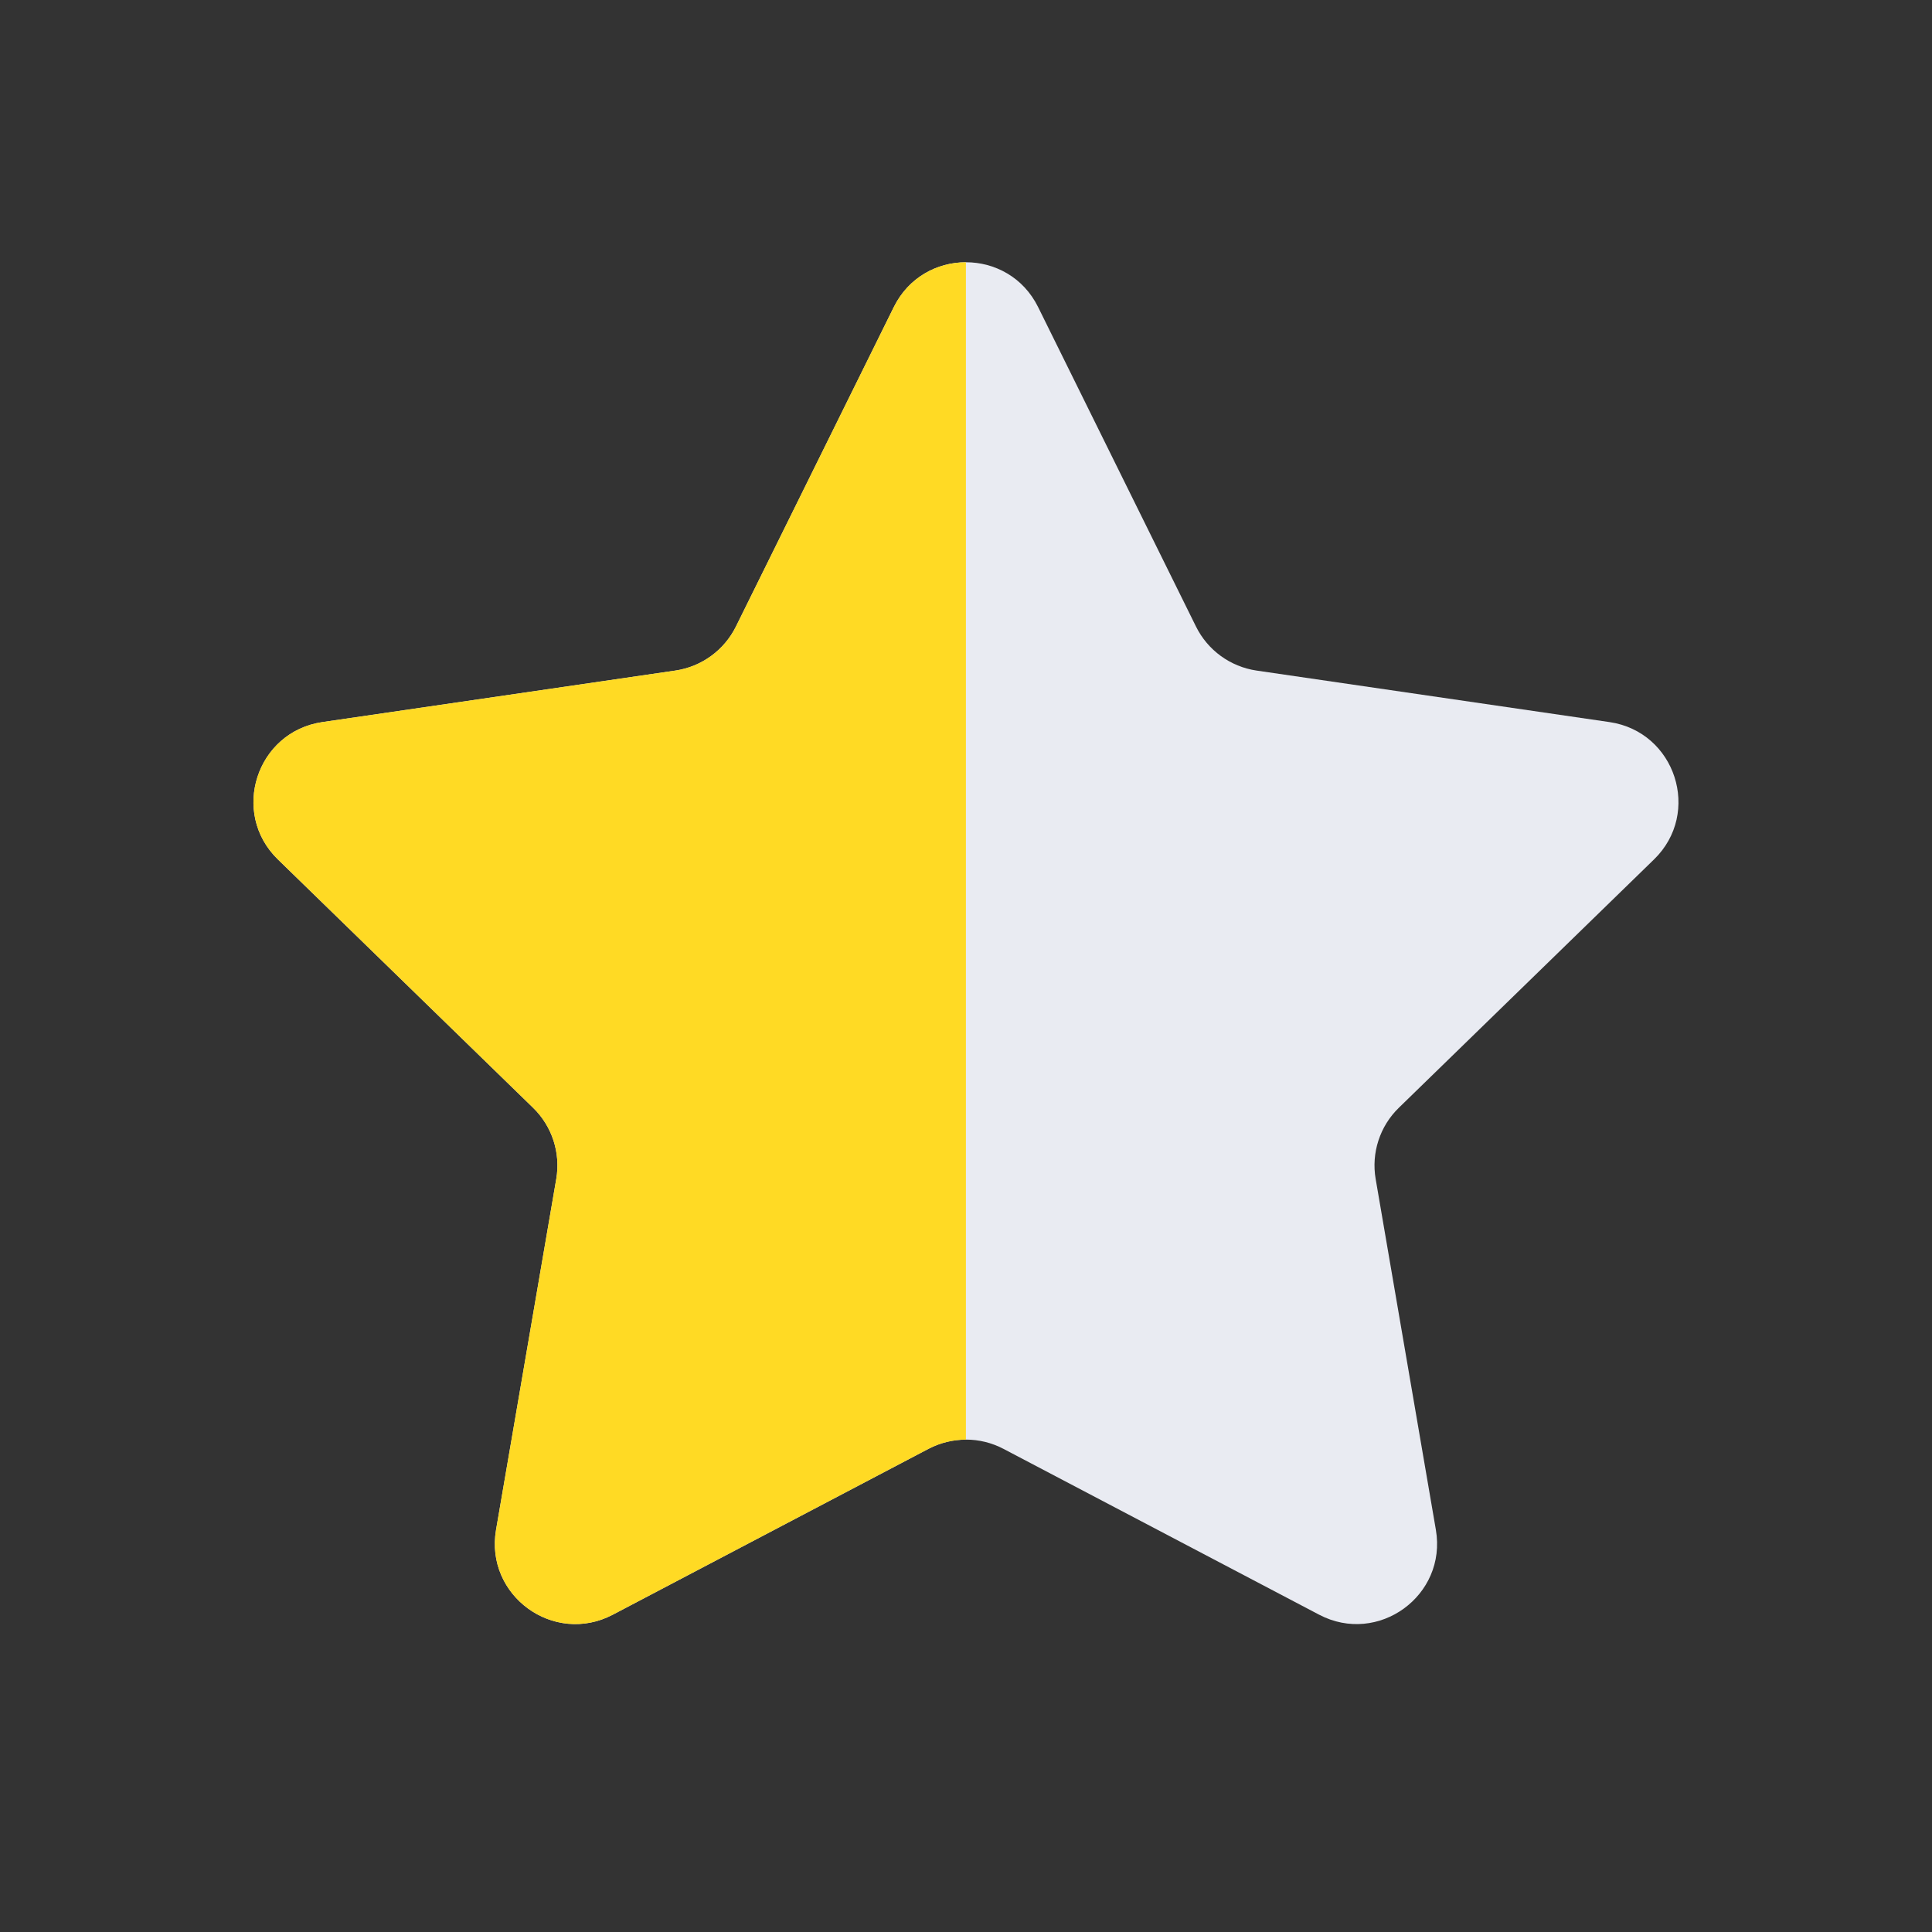
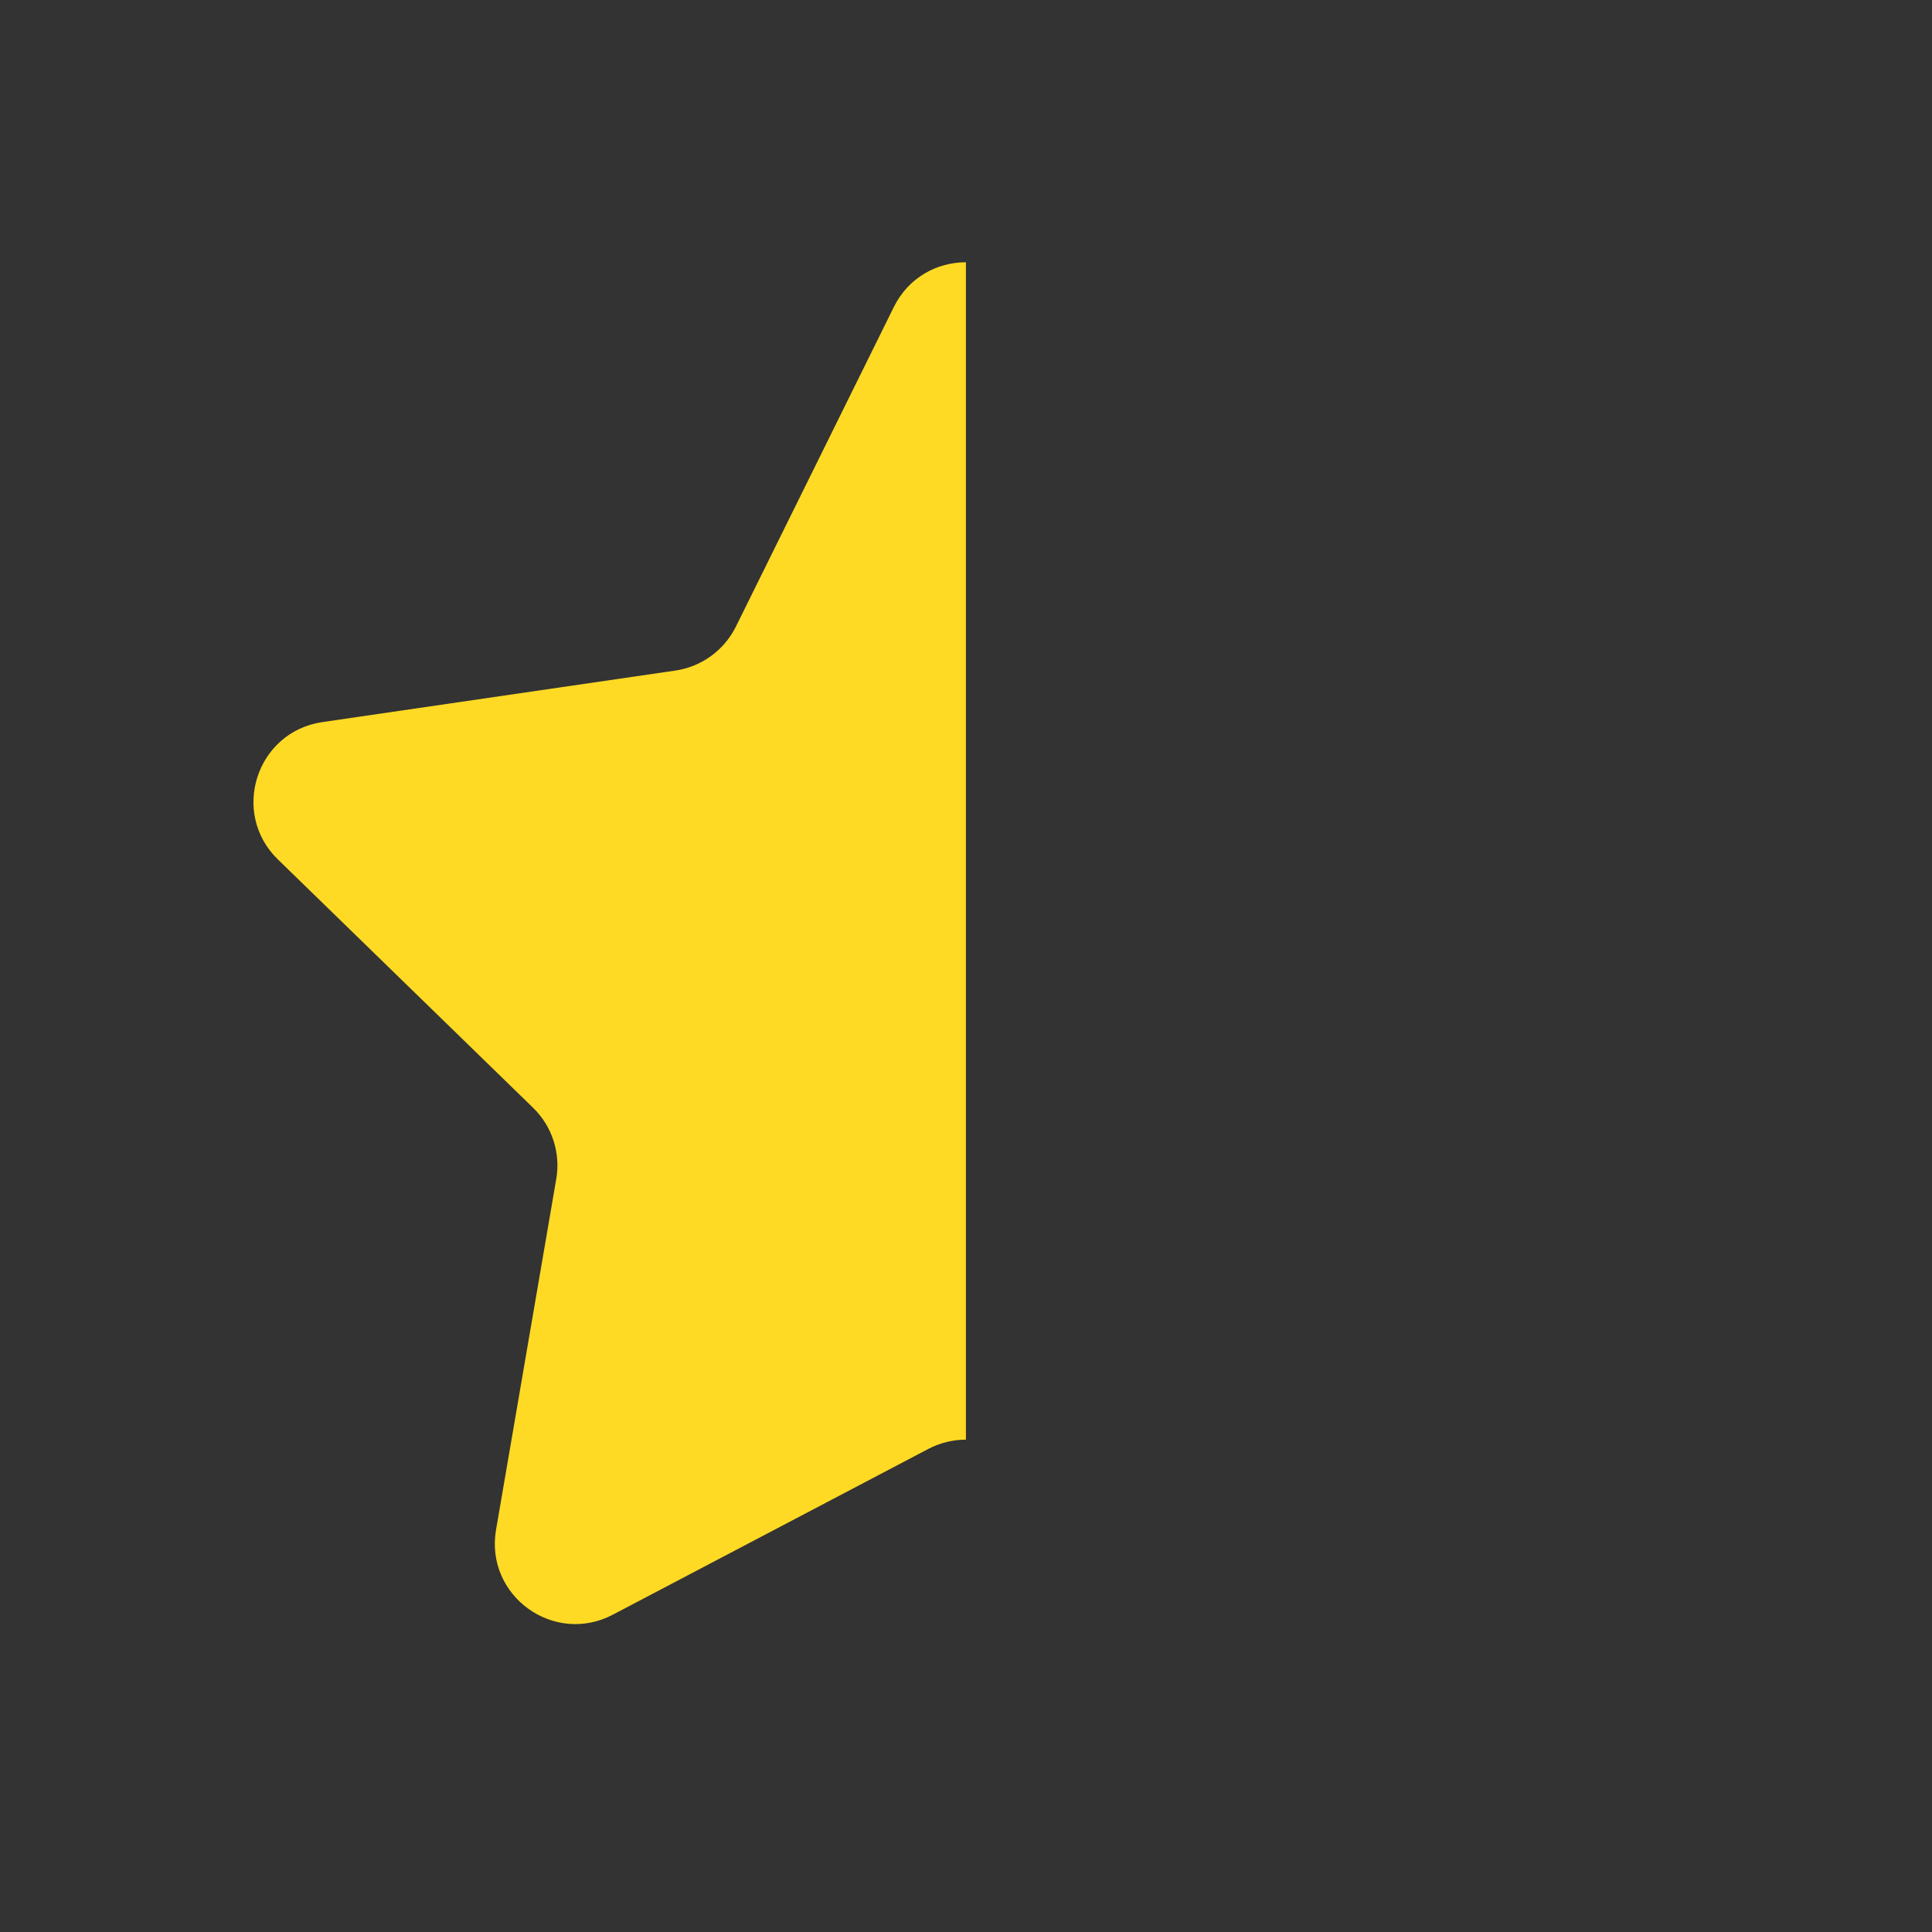
<svg xmlns="http://www.w3.org/2000/svg" width="24" height="24" viewBox="0 0 24 24" fill="none">
  <rect x="0" y="0" width="24" height="24" fill="#333333" stroke="none" />
-   <path d="M11.103 3.815C11.47 3.072 12.529 3.072 12.896 3.815L14.857 7.783C15.003 8.078 15.284 8.282 15.609 8.33L19.994 8.97C20.814 9.09 21.141 10.098 20.547 10.676L17.377 13.761C17.141 13.99 17.033 14.322 17.089 14.646L17.837 19.004C17.977 19.821 17.12 20.444 16.386 20.058L12.465 17.998C12.173 17.845 11.826 17.845 11.534 17.998L7.613 20.058C6.879 20.444 6.022 19.821 6.162 19.004L6.91 14.646C6.966 14.322 6.858 13.99 6.622 13.761L3.452 10.676C2.858 10.098 3.185 9.09 4.005 8.97L8.39 8.33C8.715 8.282 8.996 8.078 9.142 7.783L11.103 3.815Z" fill="#E9EBF2" />
  <path d="M7.613 20.058L11.534 17.998C11.68 17.922 11.84 17.884 11.999 17.884V3.258C11.643 3.258 11.287 3.443 11.103 3.815L9.142 7.783C8.996 8.078 8.715 8.282 8.39 8.33L4.005 8.97C3.185 9.09 2.858 10.098 3.452 10.676L6.622 13.761C6.858 13.99 6.966 14.322 6.91 14.646L6.162 19.004C6.022 19.821 6.879 20.444 7.613 20.058Z" fill="#FFDA24" />
</svg>